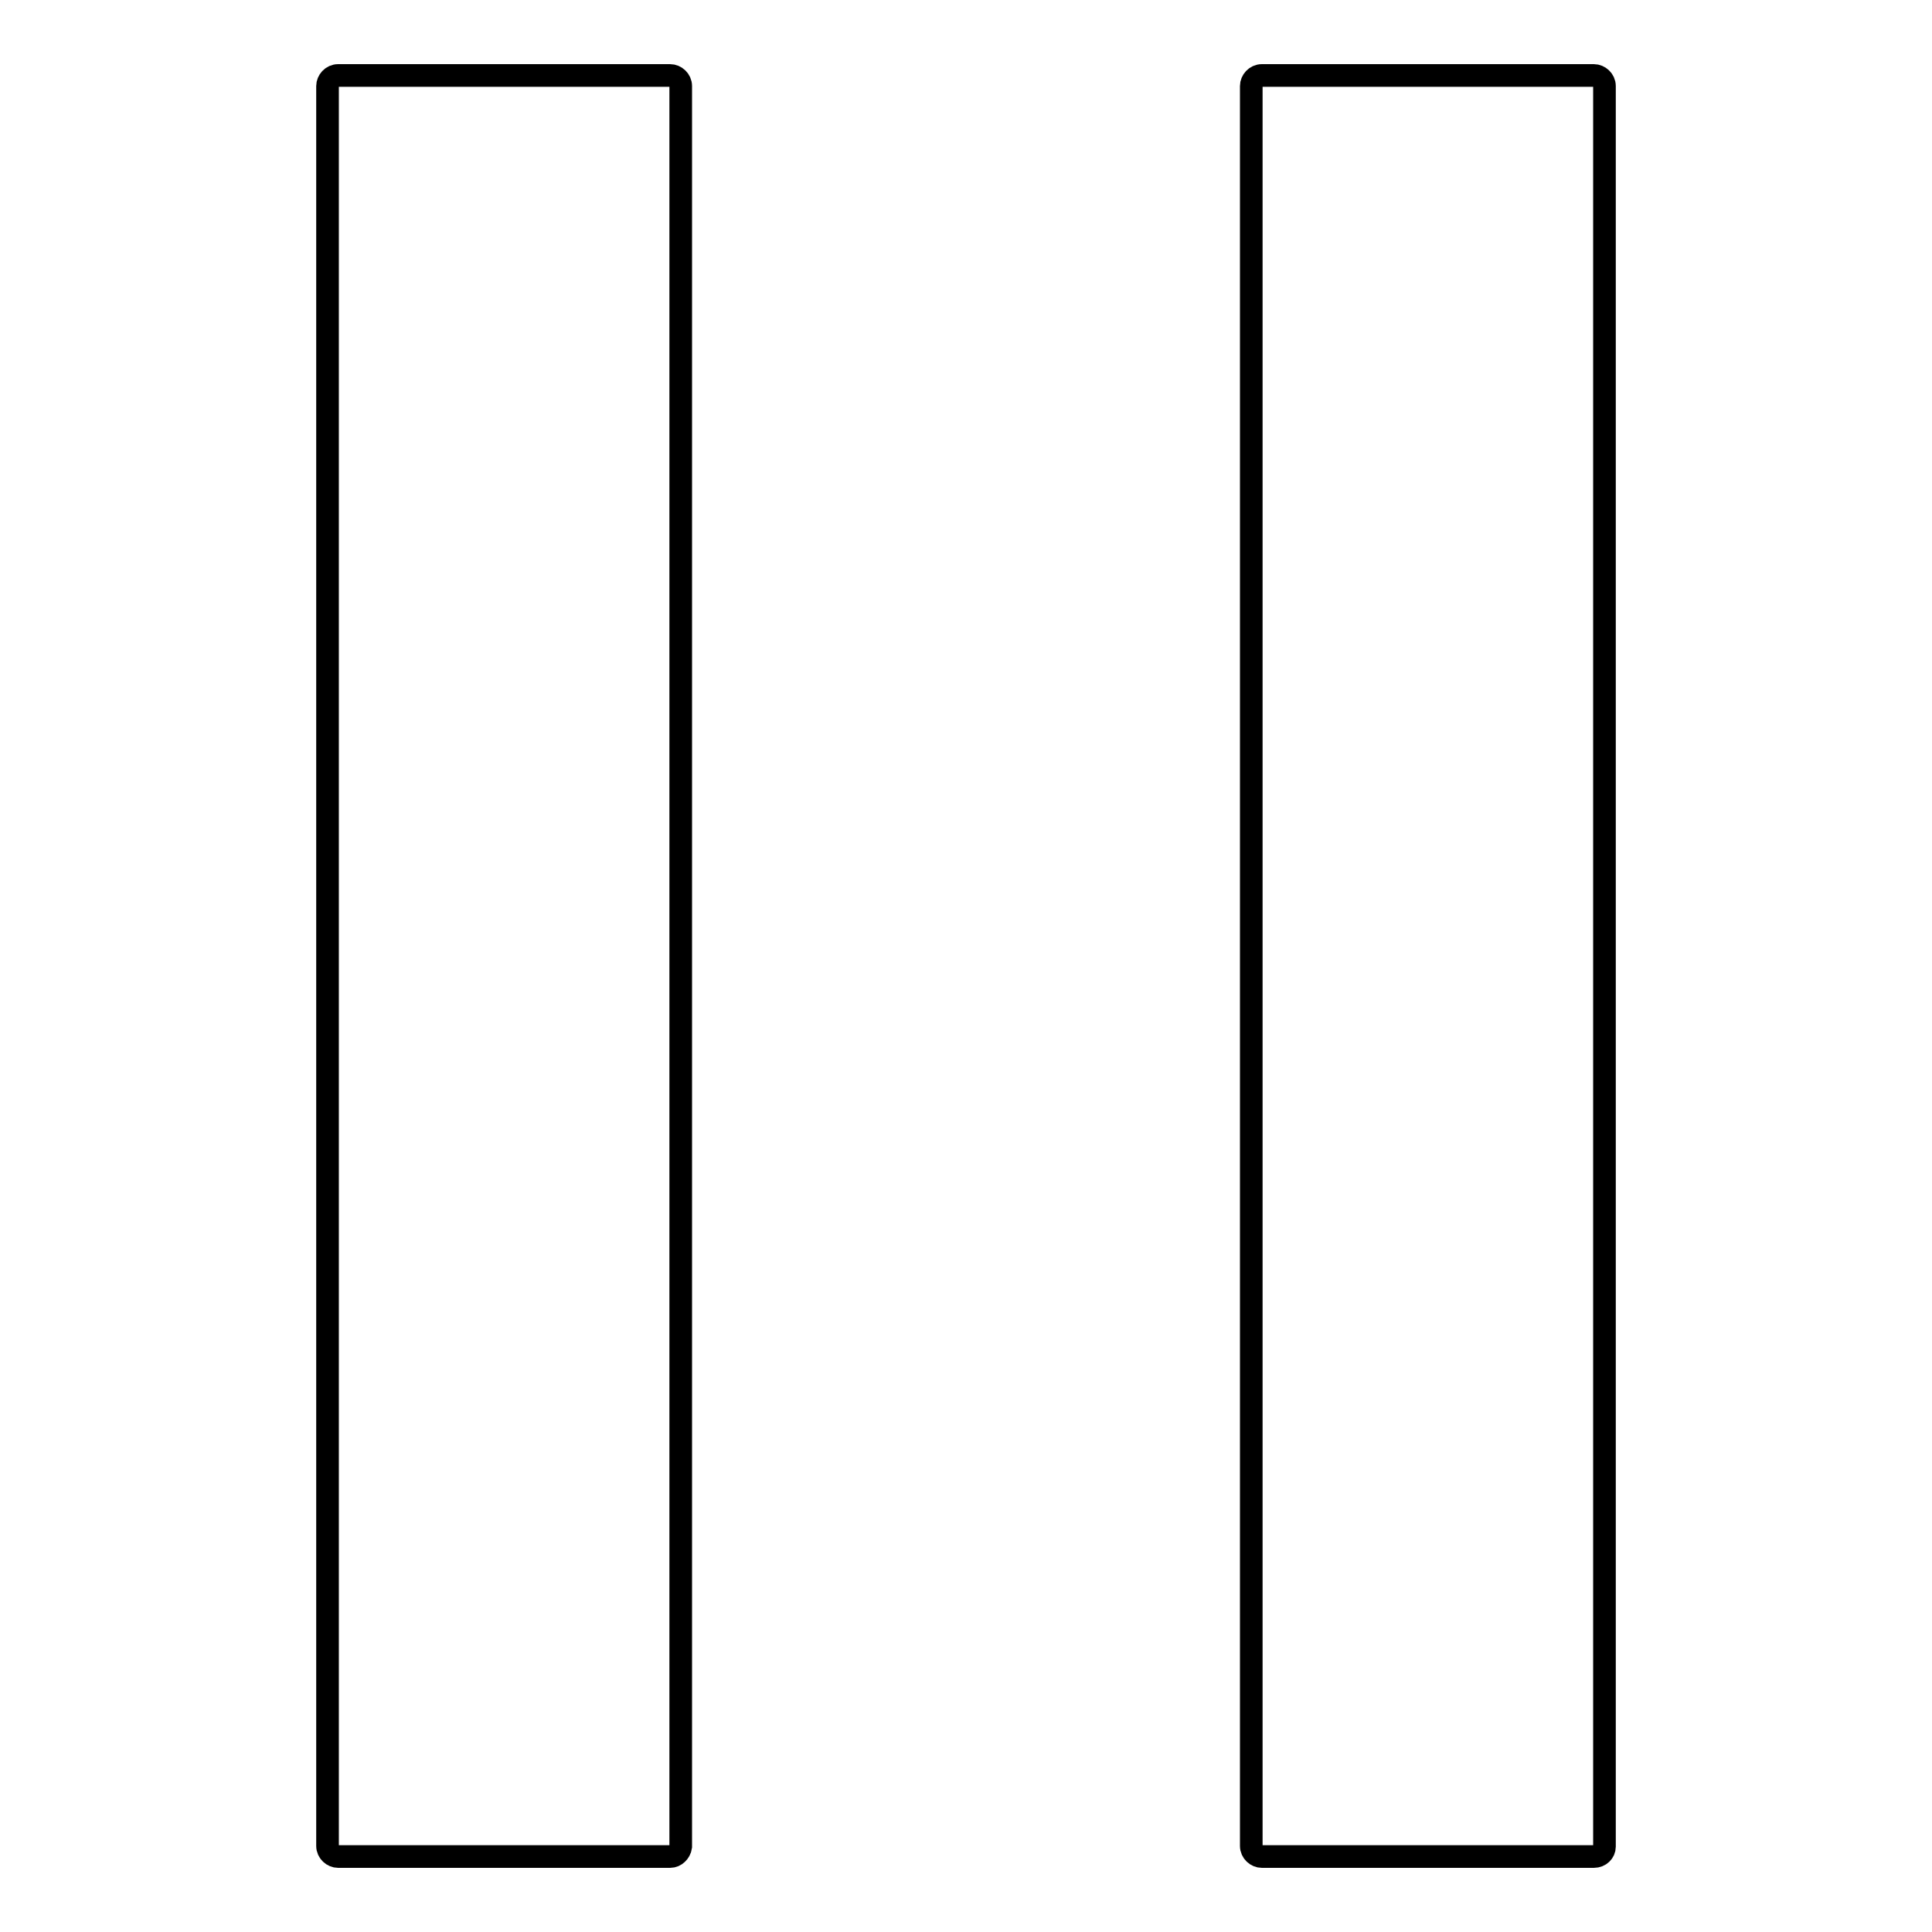
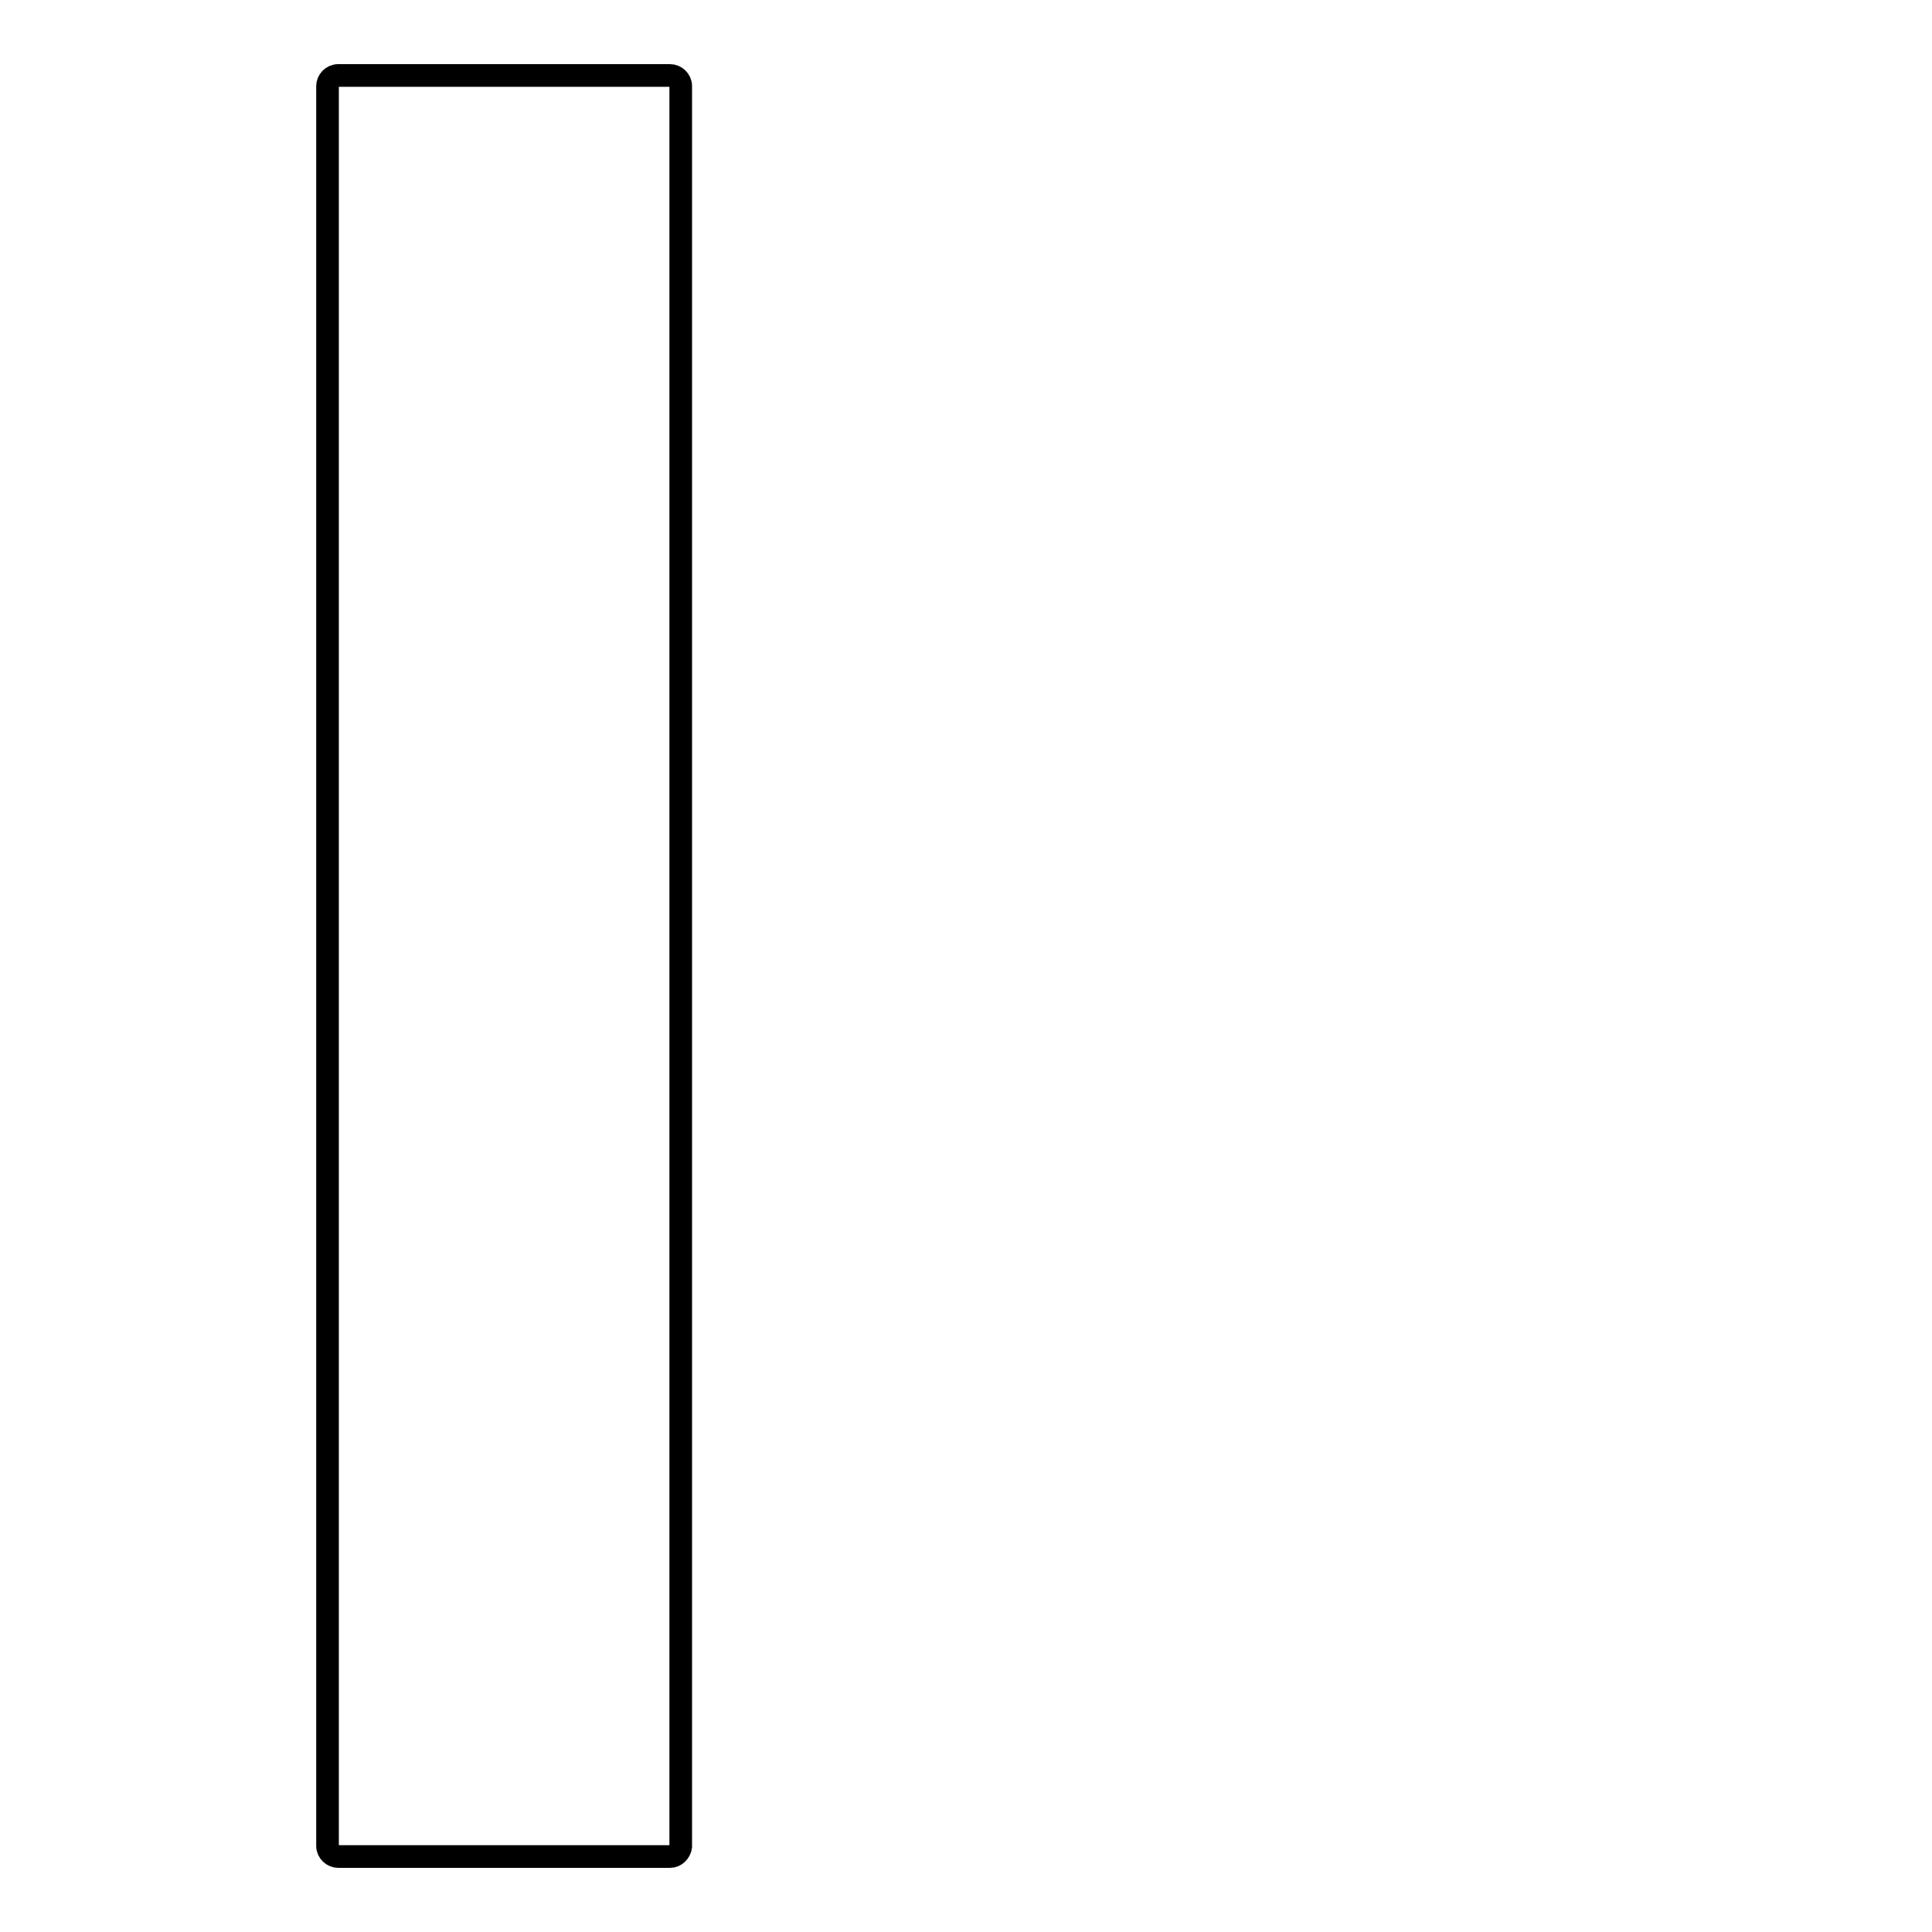
<svg xmlns="http://www.w3.org/2000/svg" version="1.1" x="0px" y="0px" viewBox="0 0 256 256" enable-background="new 0 0 256 256" xml:space="preserve">
  <g>
    <g>
      <path stroke-width="3" fill-opacity="0" stroke="#000000" d="M88.8,246h-44c-0.7,0-1.4-0.6-1.4-1.4V11.4c0-0.7,0.6-1.4,1.4-1.4h44c0.7,0,1.4,0.6,1.4,1.4v233.3C90.1,245.4,89.5,246,88.8,246z" />
-       <path stroke-width="3" fill-opacity="0" stroke="#000000" d="M211.2,246h-44c-0.7,0-1.4-0.6-1.4-1.4V11.4c0-0.7,0.6-1.4,1.4-1.4h44c0.7,0,1.4,0.6,1.4,1.4v233.3C212.6,245.4,212,246,211.2,246z" />
    </g>
  </g>
</svg>